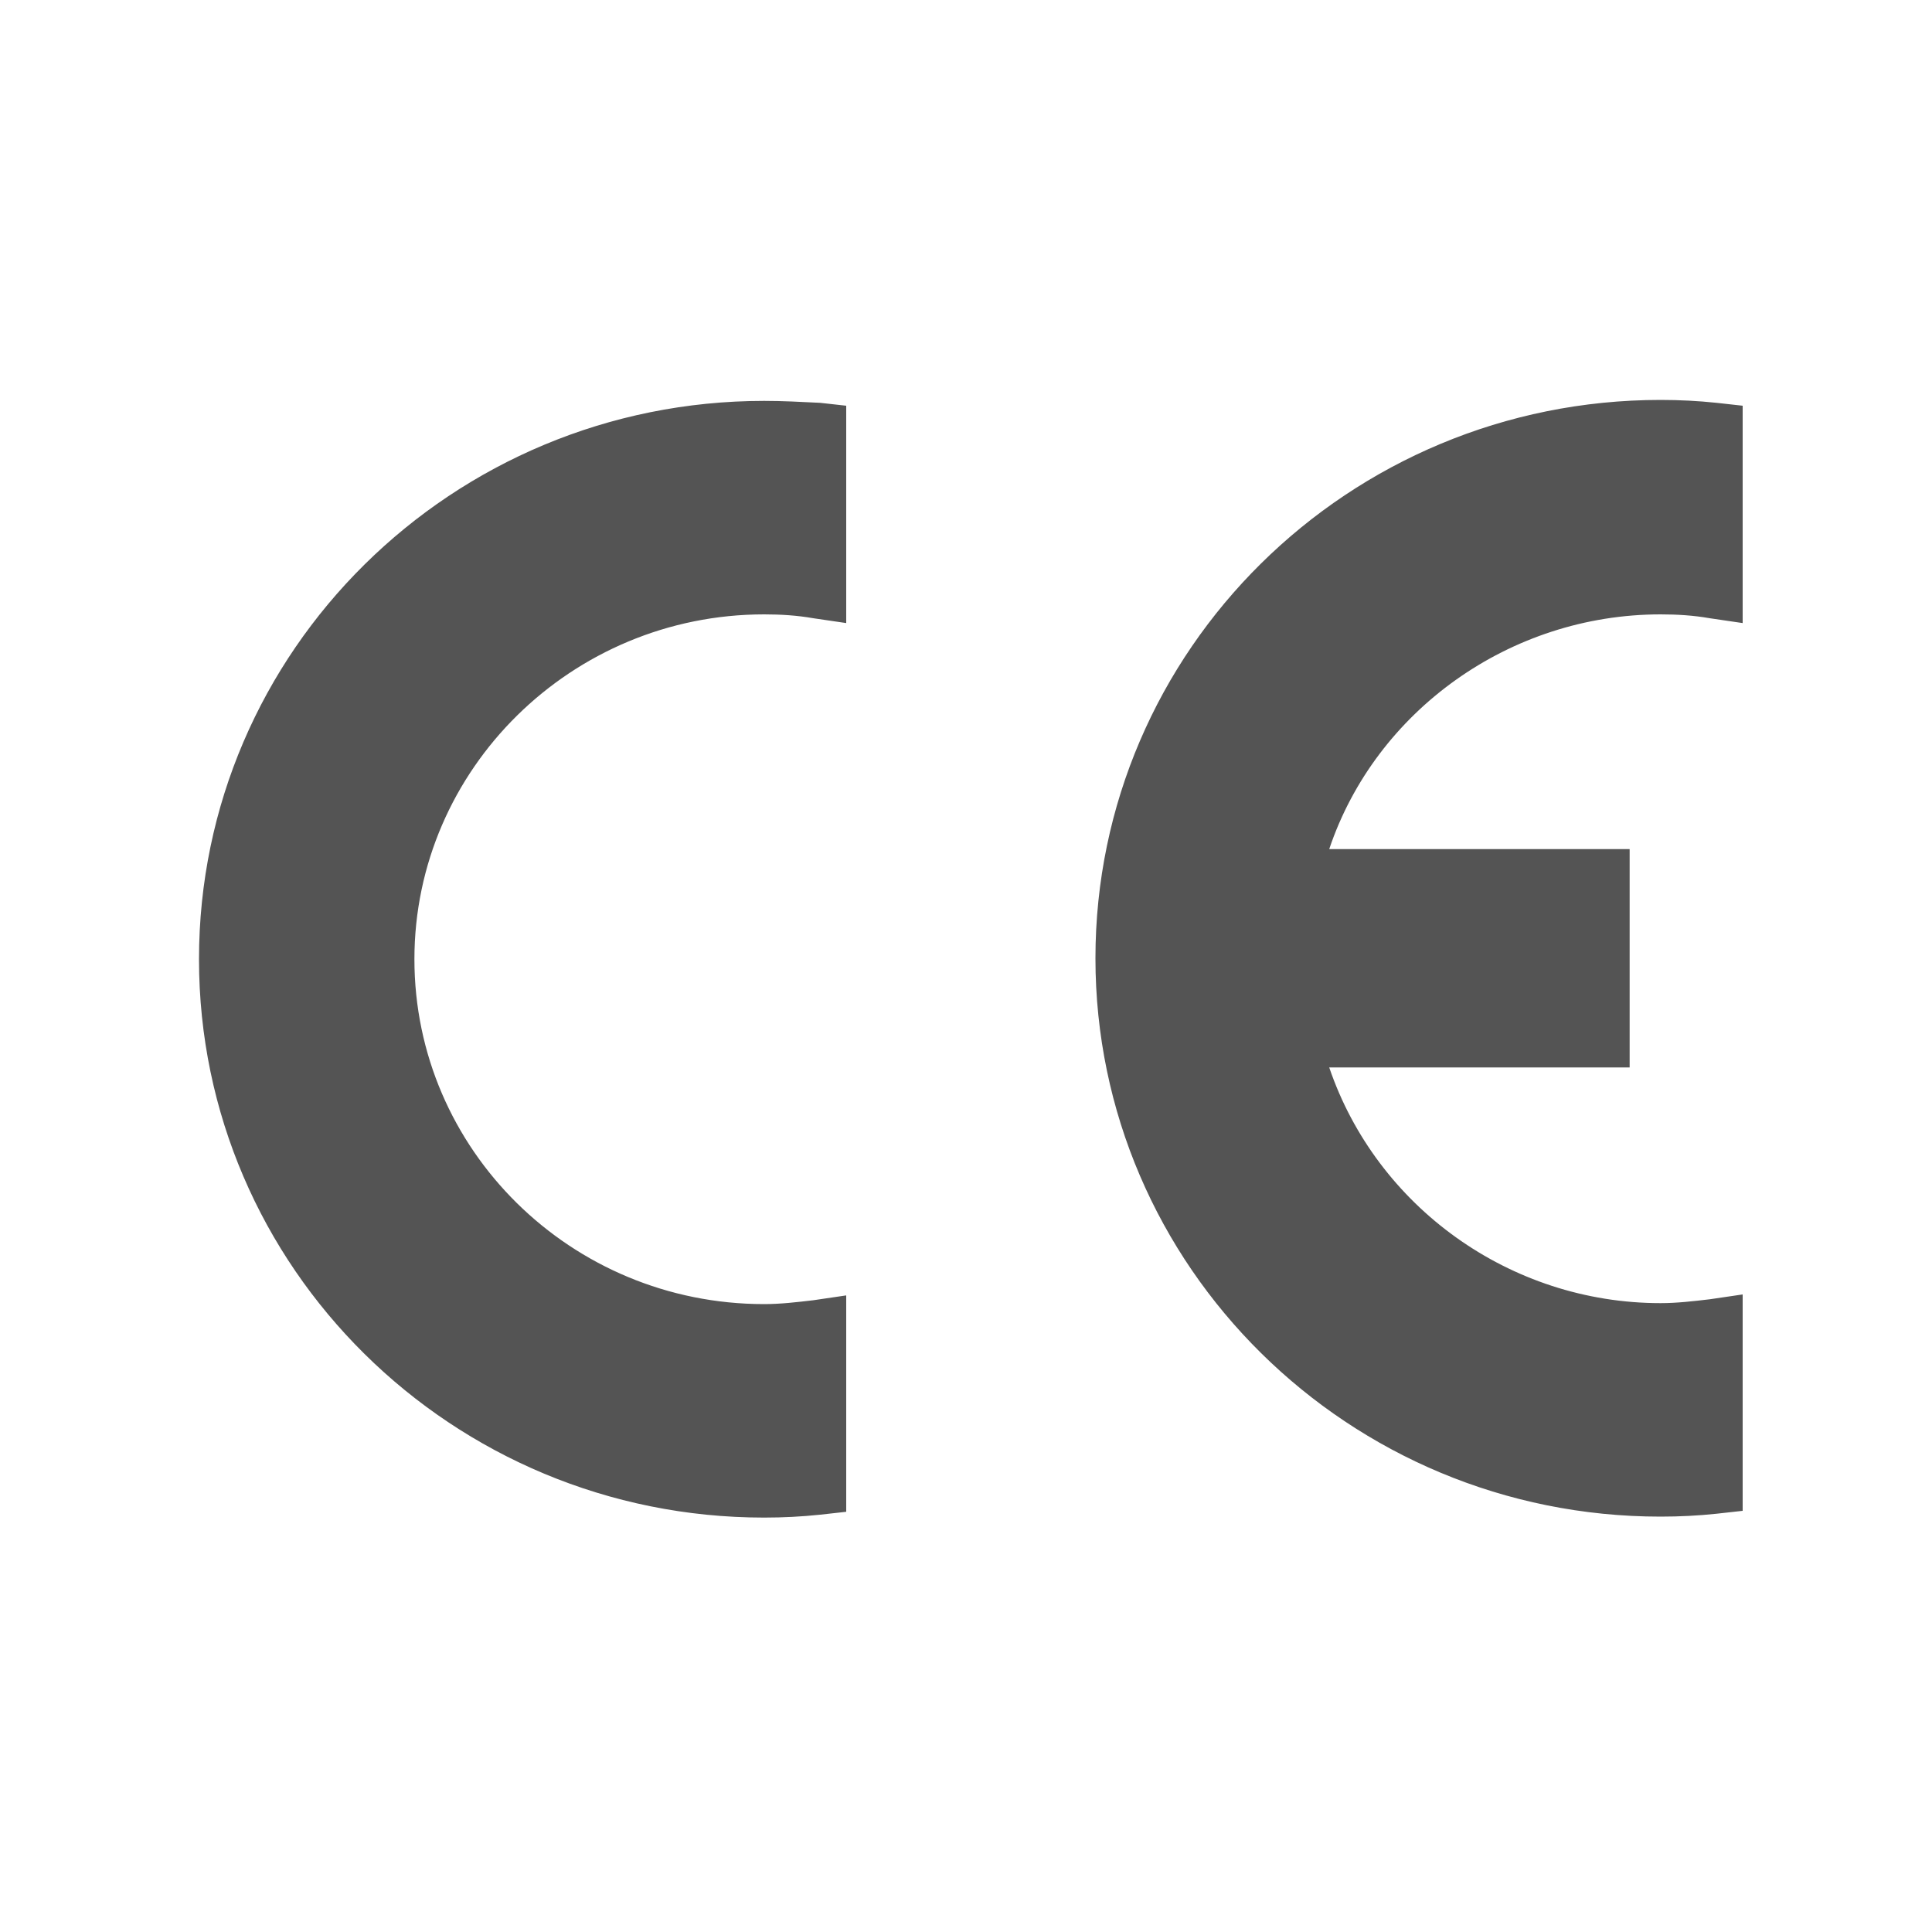
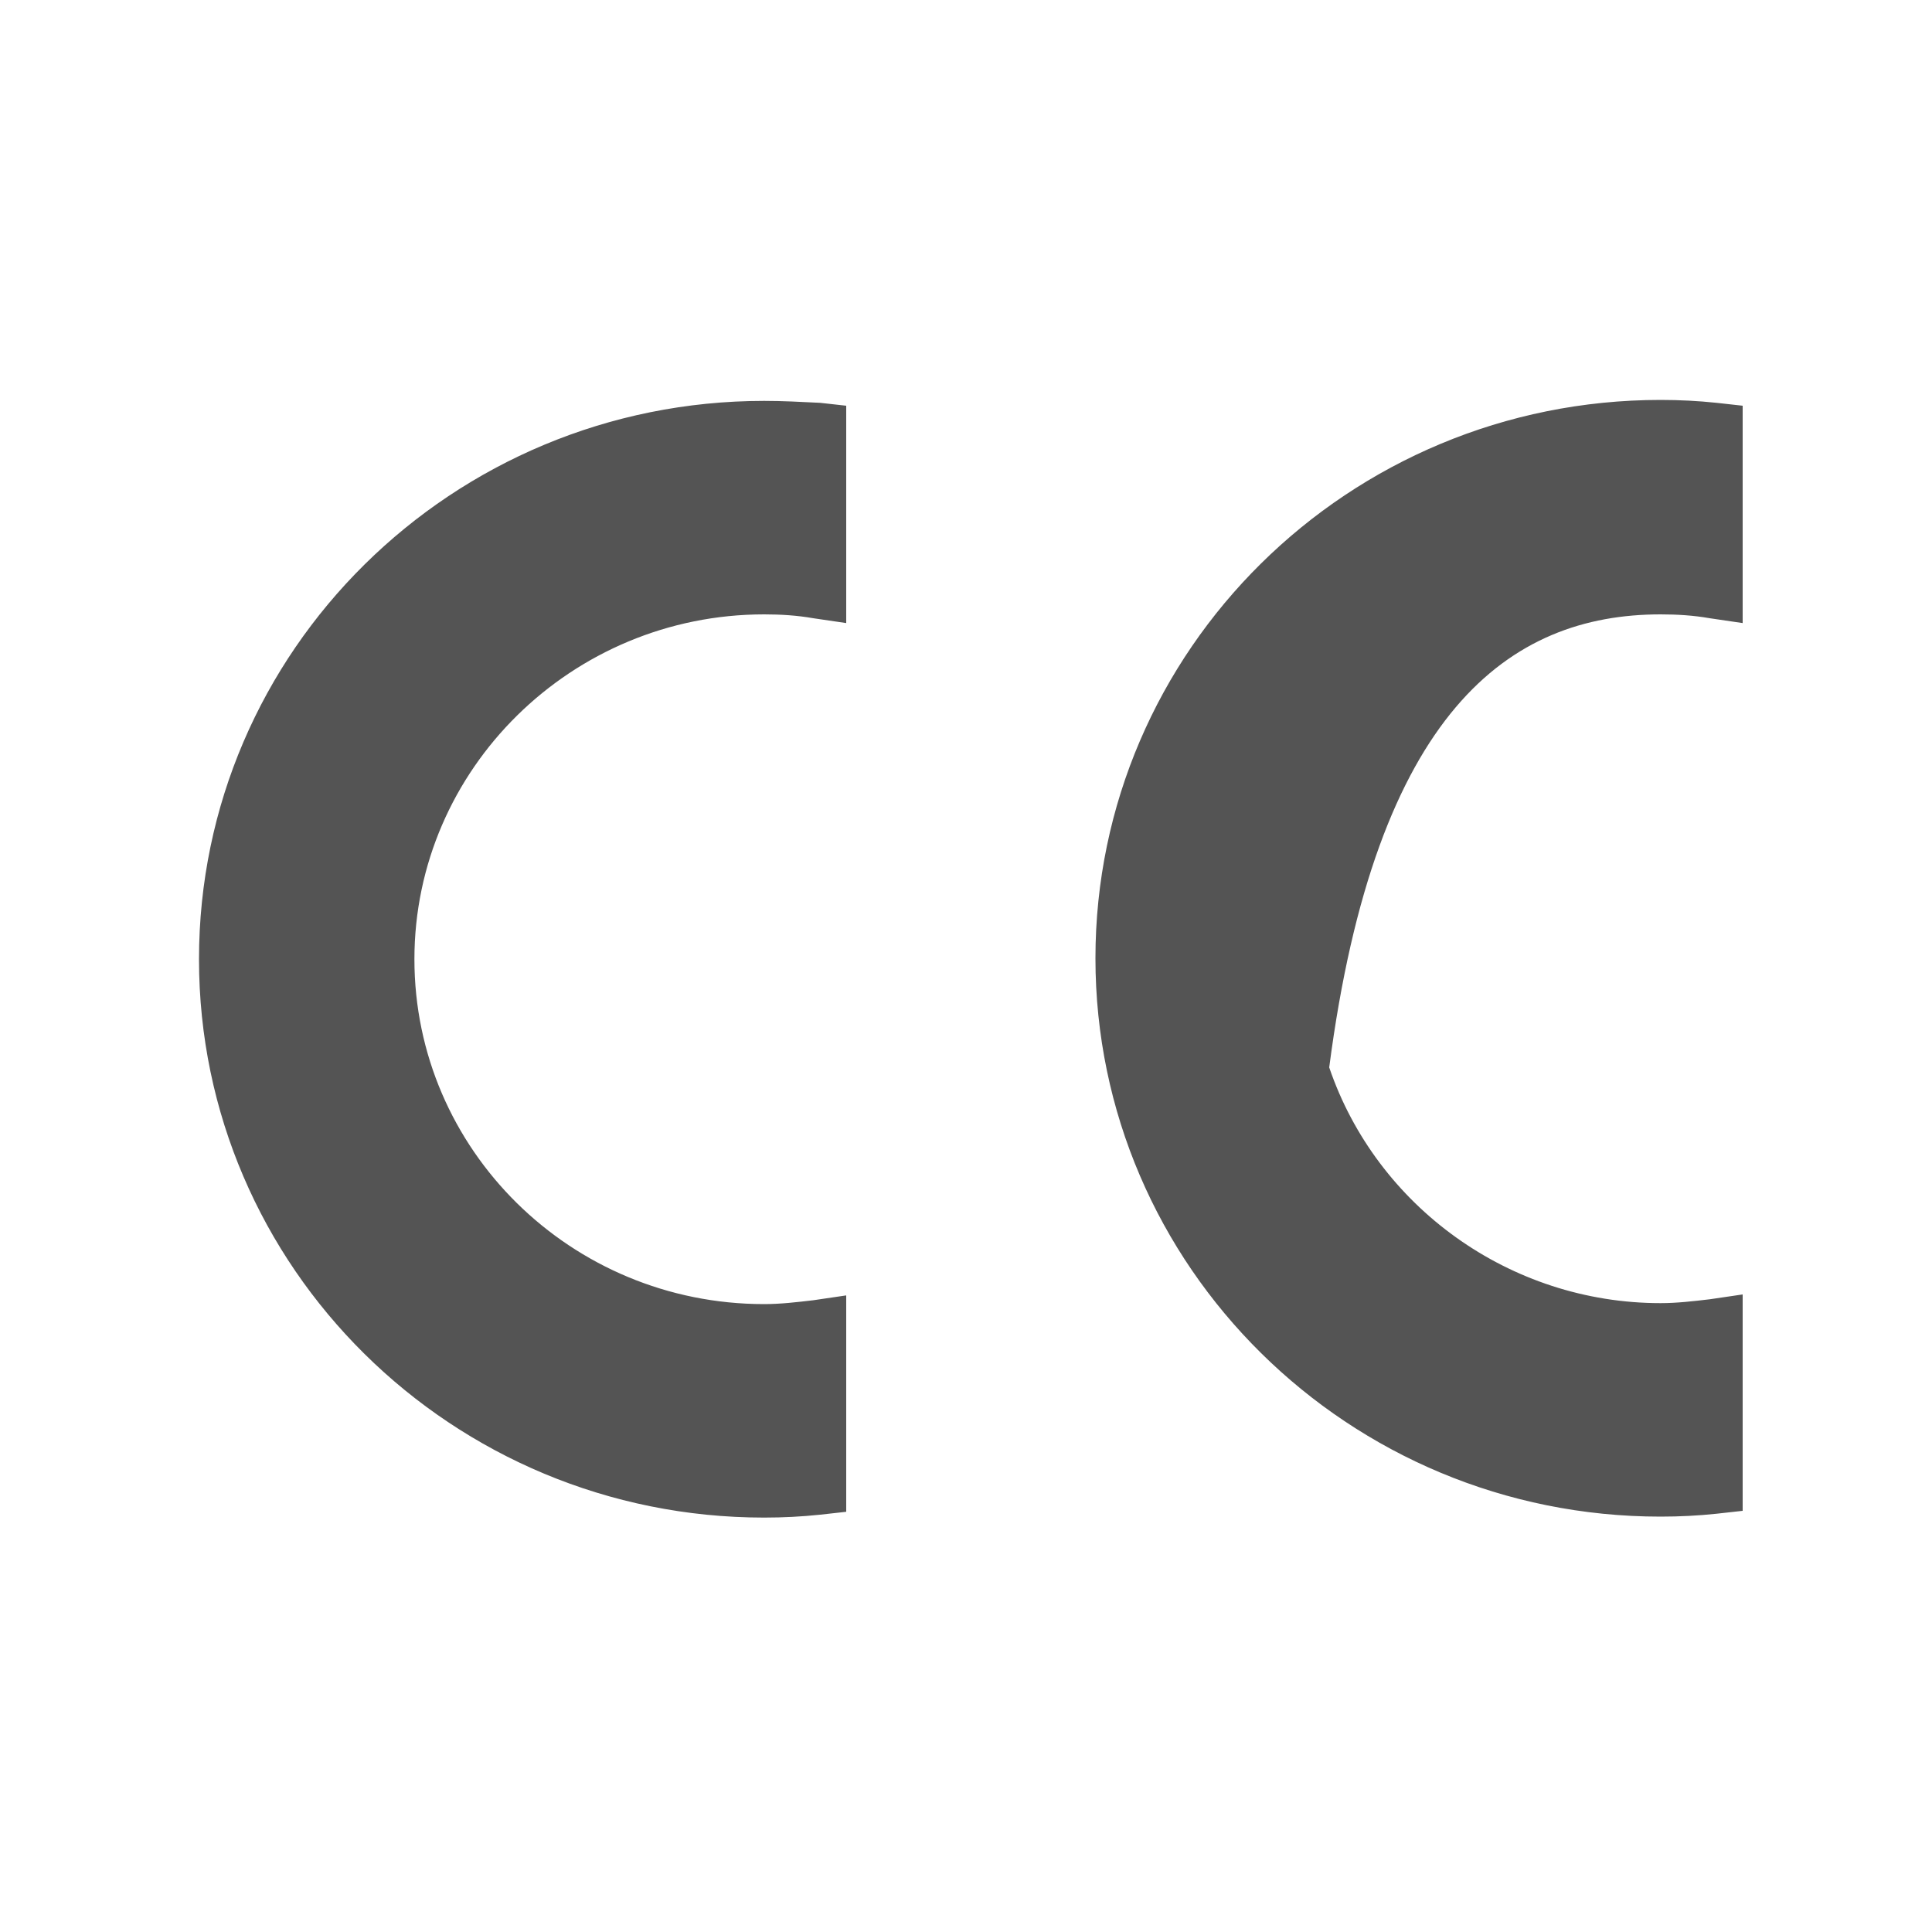
<svg xmlns="http://www.w3.org/2000/svg" version="1.1" id="Layer_1" x="0px" y="0px" viewBox="0 0 200 200" style="enable-background:new 0 0 200 200;" xml:space="preserve">
  <style type="text/css">
	.st0{fill:#545454;}
</style>
-   <path class="st0" d="M79.1,41.5c-32.3,0-58.5,25.9-58.5,57.8c0,31.9,26.2,57.8,58.5,57.8c2,0,3.9-0.1,5.8-0.3l2.7-0.3v-22.4  l-3.4,0.5c-1.7,0.2-3.4,0.4-5.1,0.4c-20,0-36.2-16-36.2-35.7s16.3-35.7,36.2-35.7c1.7,0,3.4,0.1,5.1,0.4l3.4,0.5V42l-2.7-0.3  C82.9,41.6,81,41.5,79.1,41.5z M171.9,63.6c1.7,0,3.4,0.1,5.1,0.4l3.4,0.5V42l-2.7-0.3c-1.9-0.2-3.8-0.3-5.8-0.3  c-32.3,0-58.5,25.9-58.5,57.8c0,31.9,26.2,57.8,58.5,57.8c2,0,3.9-0.1,5.8-0.3l2.7-0.3v-22.4l-3.4,0.5c-1.7,0.2-3.4,0.4-5.1,0.4  c-15.6,0-29.4-10-34.3-24.4h31.1V87.9h-31.1C142.4,73.6,156.3,63.6,171.9,63.6z" />
+   <path class="st0" d="M79.1,41.5c-32.3,0-58.5,25.9-58.5,57.8c0,31.9,26.2,57.8,58.5,57.8c2,0,3.9-0.1,5.8-0.3l2.7-0.3v-22.4  l-3.4,0.5c-1.7,0.2-3.4,0.4-5.1,0.4c-20,0-36.2-16-36.2-35.7s16.3-35.7,36.2-35.7c1.7,0,3.4,0.1,5.1,0.4l3.4,0.5V42l-2.7-0.3  C82.9,41.6,81,41.5,79.1,41.5z M171.9,63.6c1.7,0,3.4,0.1,5.1,0.4l3.4,0.5V42l-2.7-0.3c-1.9-0.2-3.8-0.3-5.8-0.3  c-32.3,0-58.5,25.9-58.5,57.8c0,31.9,26.2,57.8,58.5,57.8c2,0,3.9-0.1,5.8-0.3l2.7-0.3v-22.4l-3.4,0.5c-1.7,0.2-3.4,0.4-5.1,0.4  c-15.6,0-29.4-10-34.3-24.4h31.1h-31.1C142.4,73.6,156.3,63.6,171.9,63.6z" />
</svg>